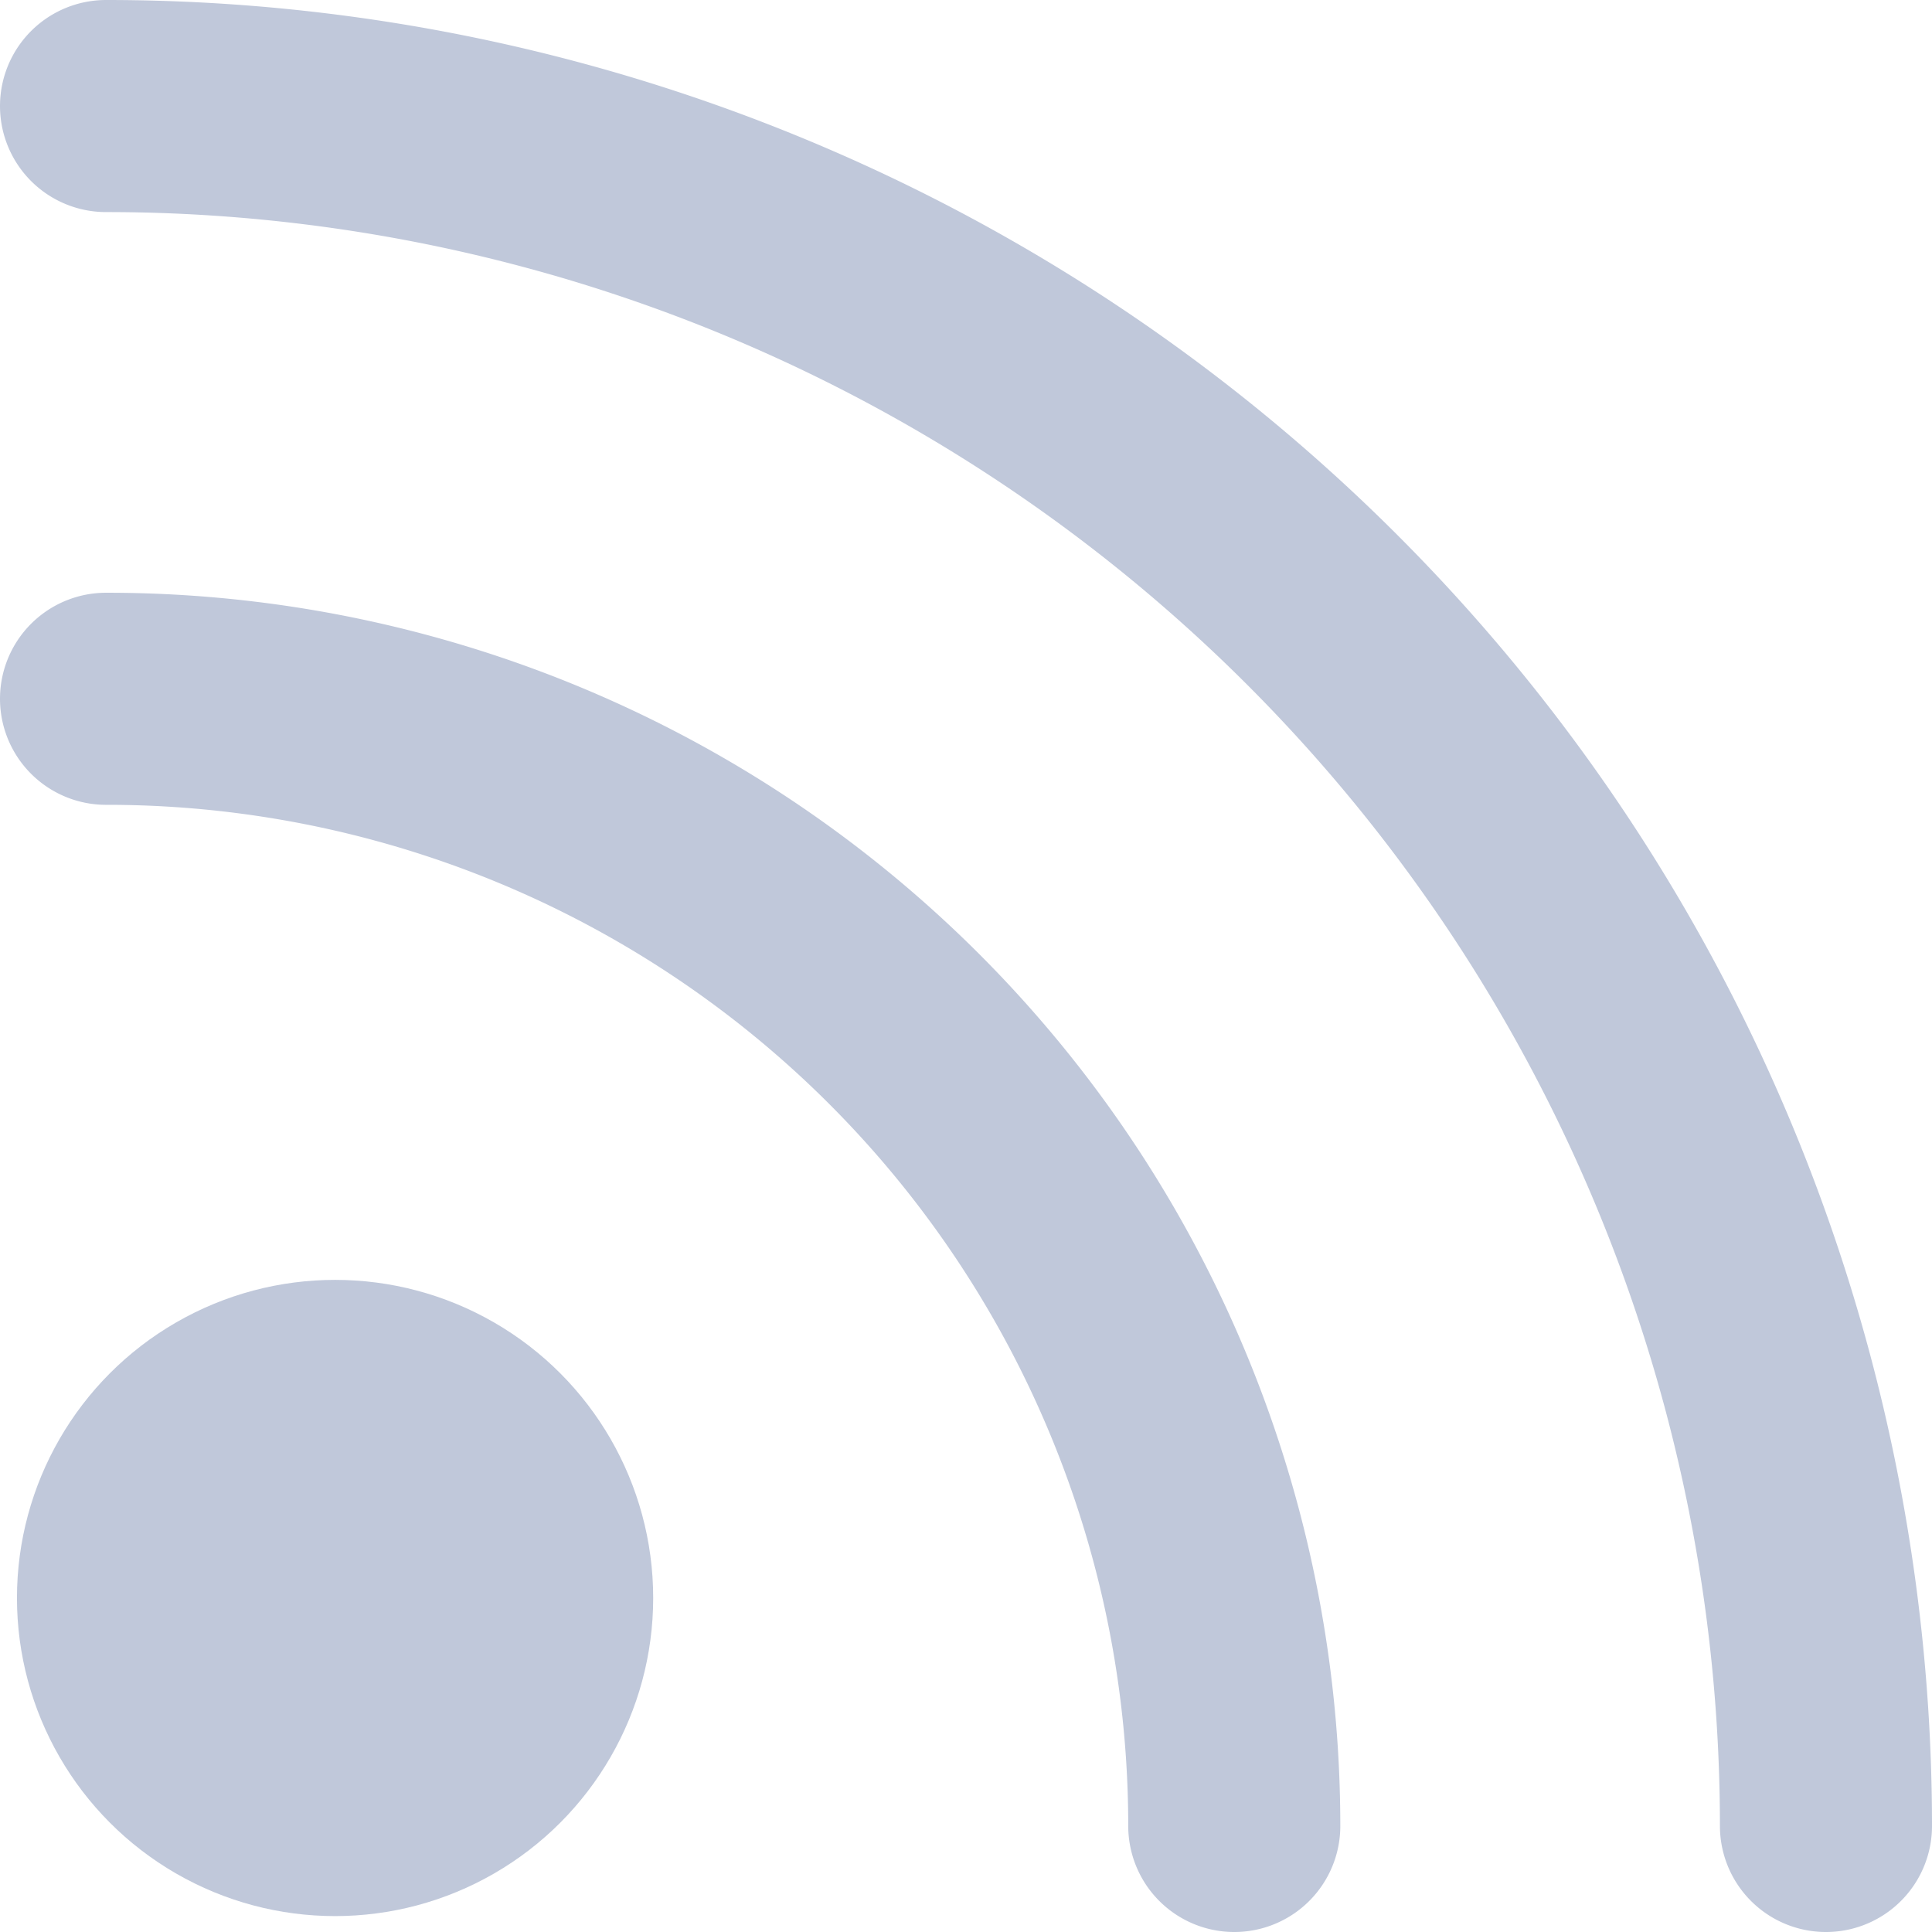
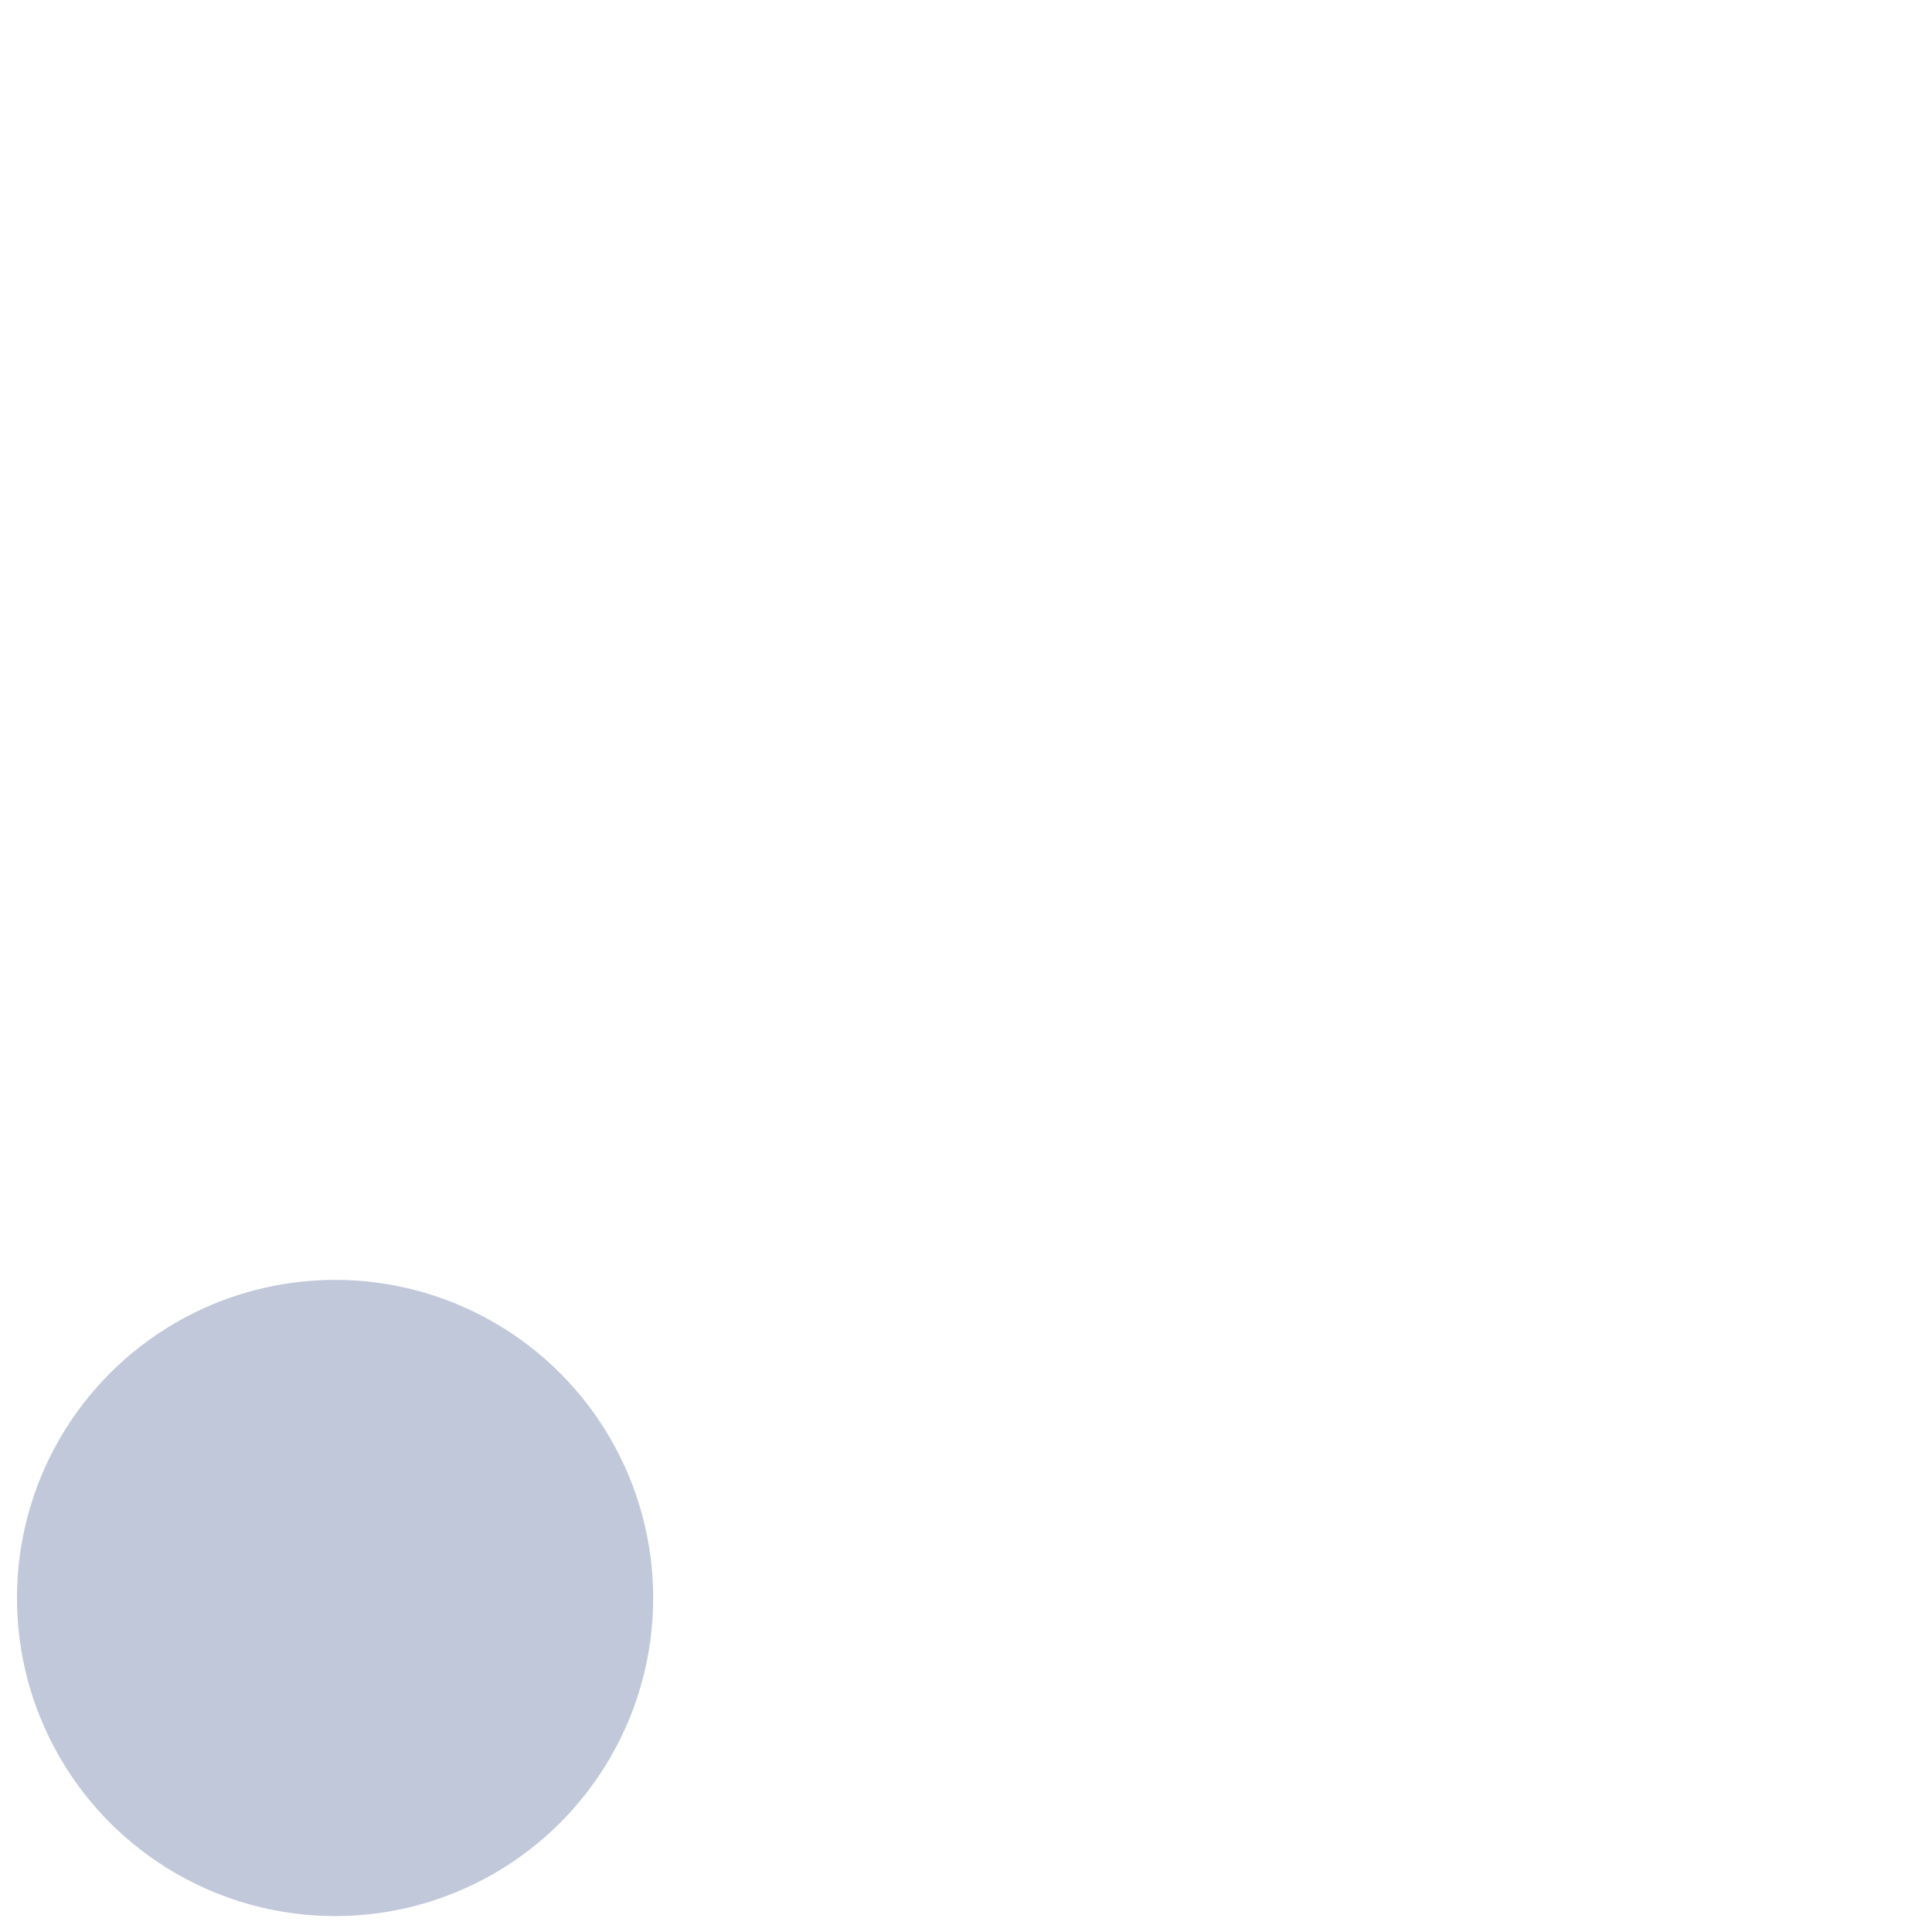
<svg xmlns="http://www.w3.org/2000/svg" viewBox="0 0 18.22 18.22">
  <defs>
    <style>.cls-1{fill:#c0c8da;}.cls-2{fill:none;stroke:#c0c8da;stroke-linecap:round;stroke-linejoin:round;stroke-width:2px;}</style>
  </defs>
  <g id="Layer_2" data-name="Layer 2">
    <g id="Layer_1-2" data-name="Layer 1">
      <g id="rss">
        <circle class="cls-1" cx="3.16" cy="15.07" r="3" />
-         <path class="cls-2" d="M1,1A16.22,16.22,0,0,1,17.22,17.22" />
-         <path class="cls-2" d="M1,6.59A10.63,10.63,0,0,1,11.64,17.22" />
      </g>
    </g>
  </g>
</svg>